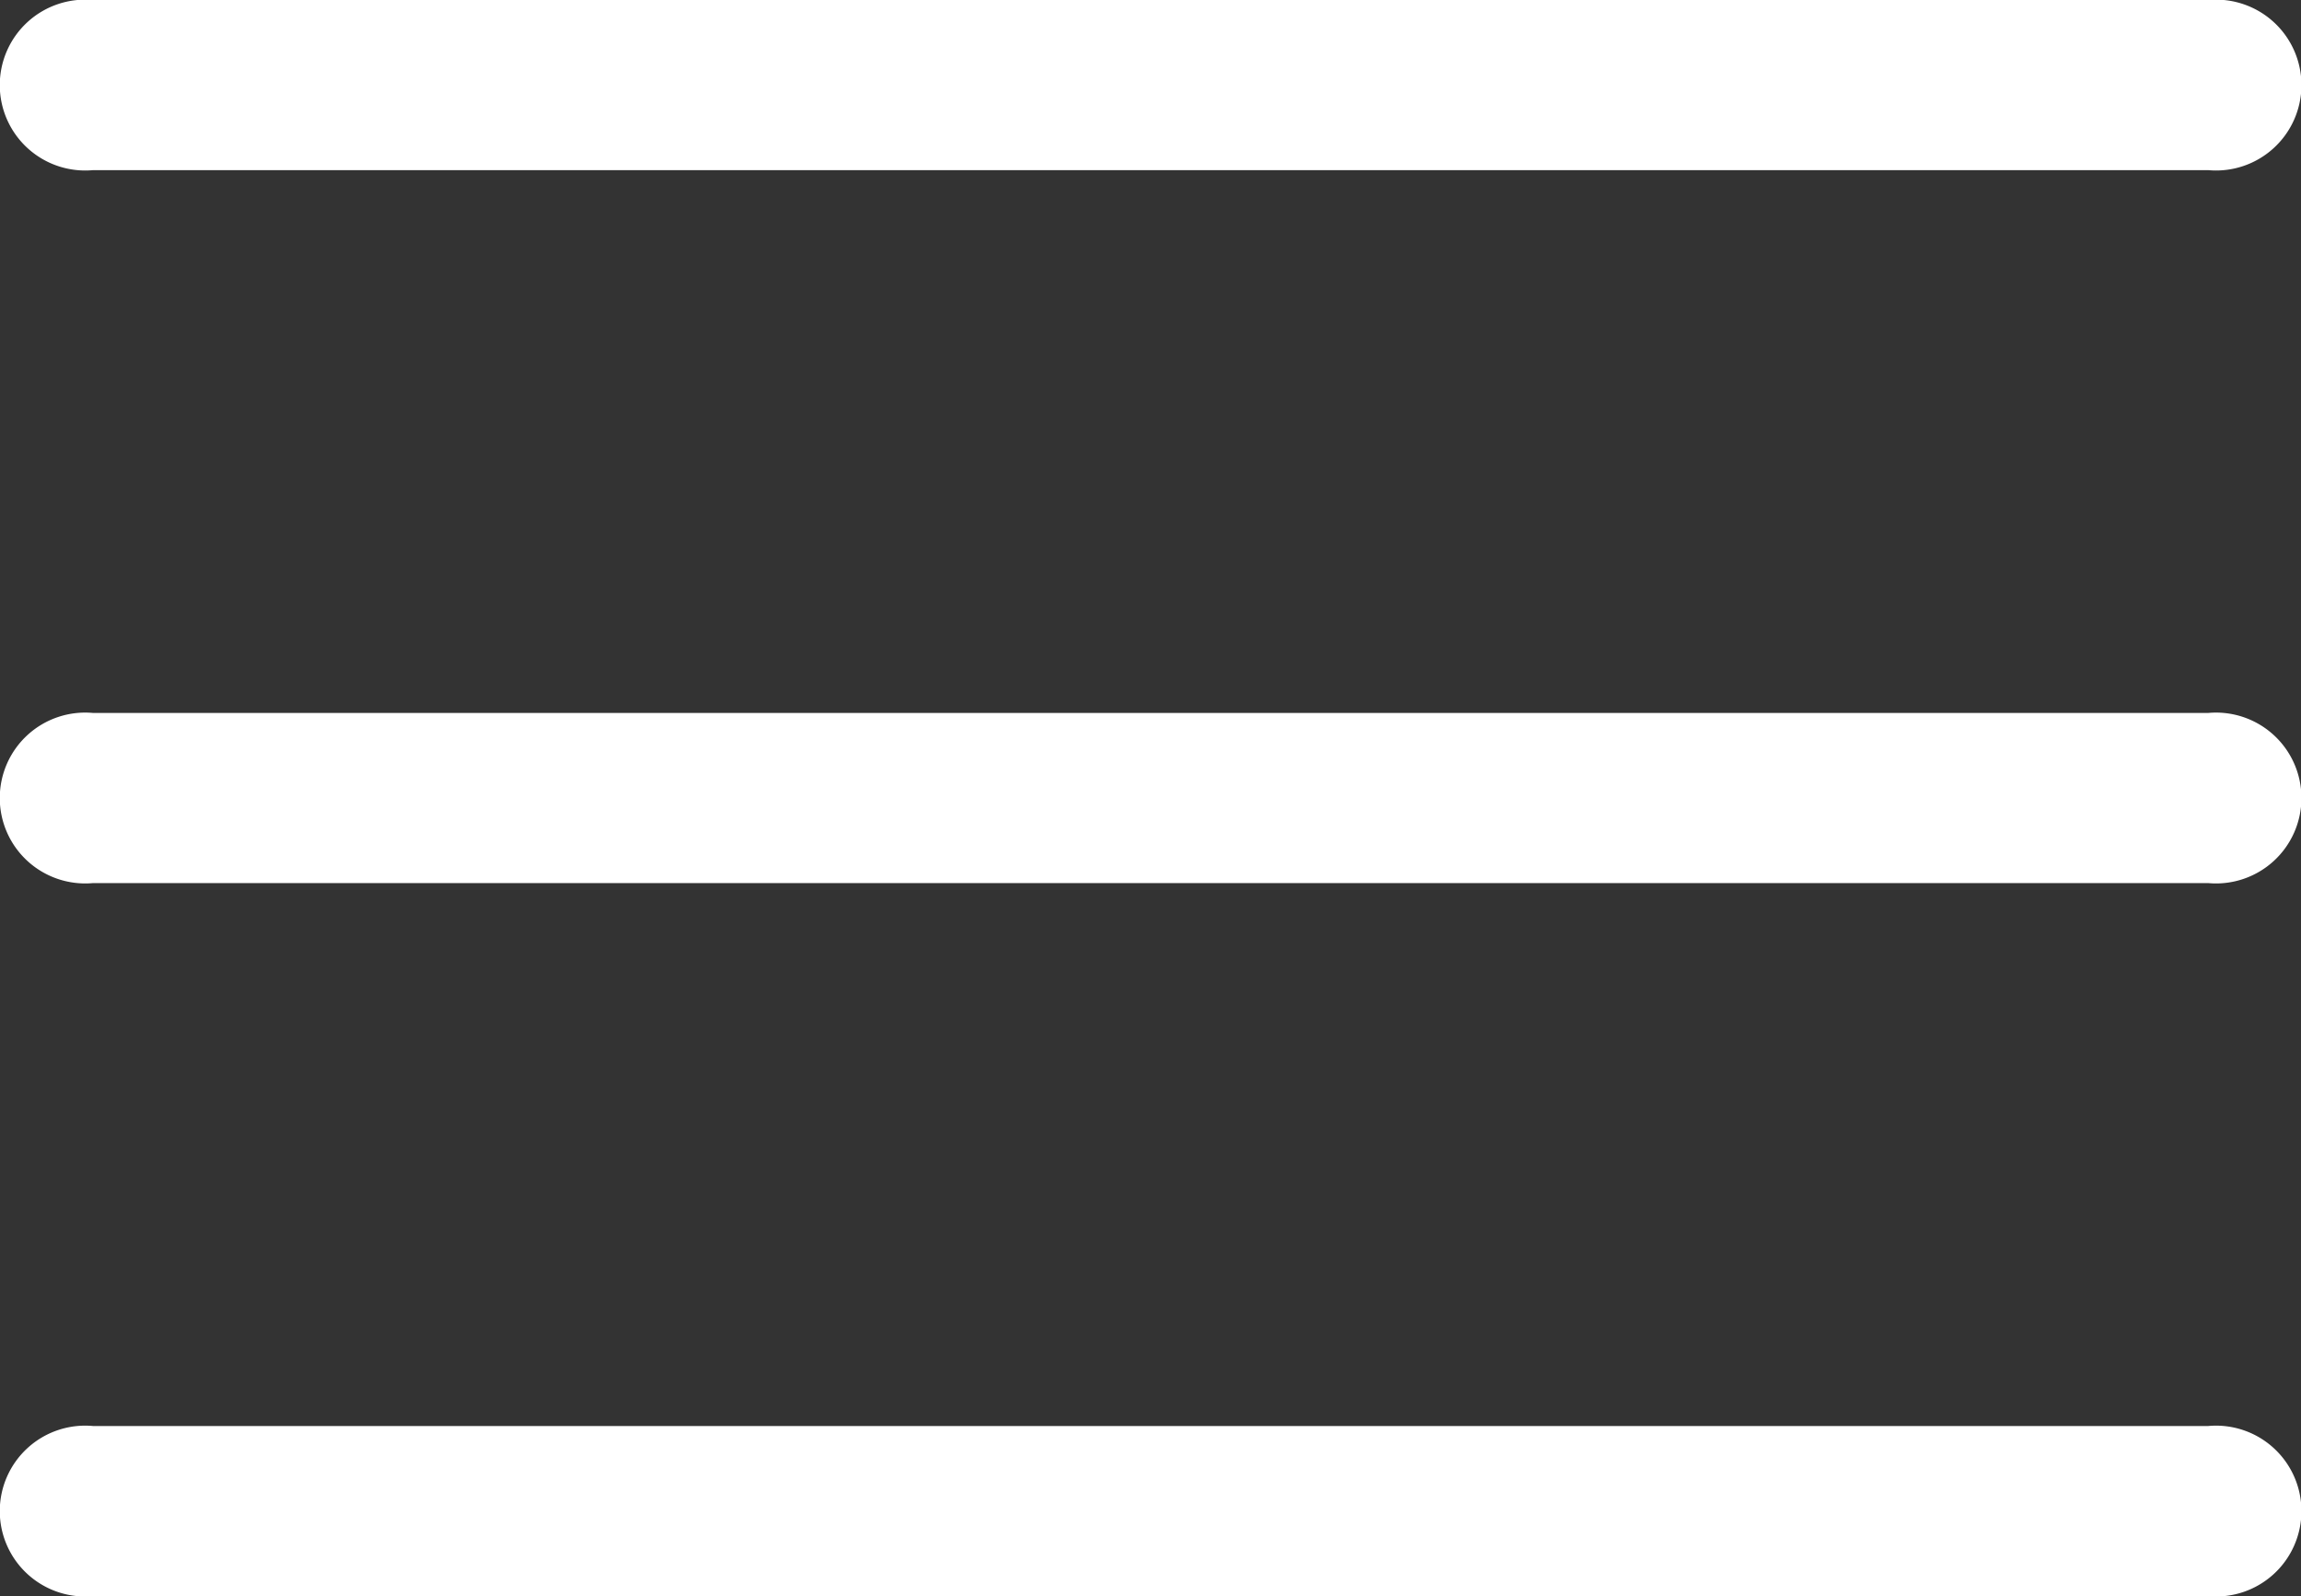
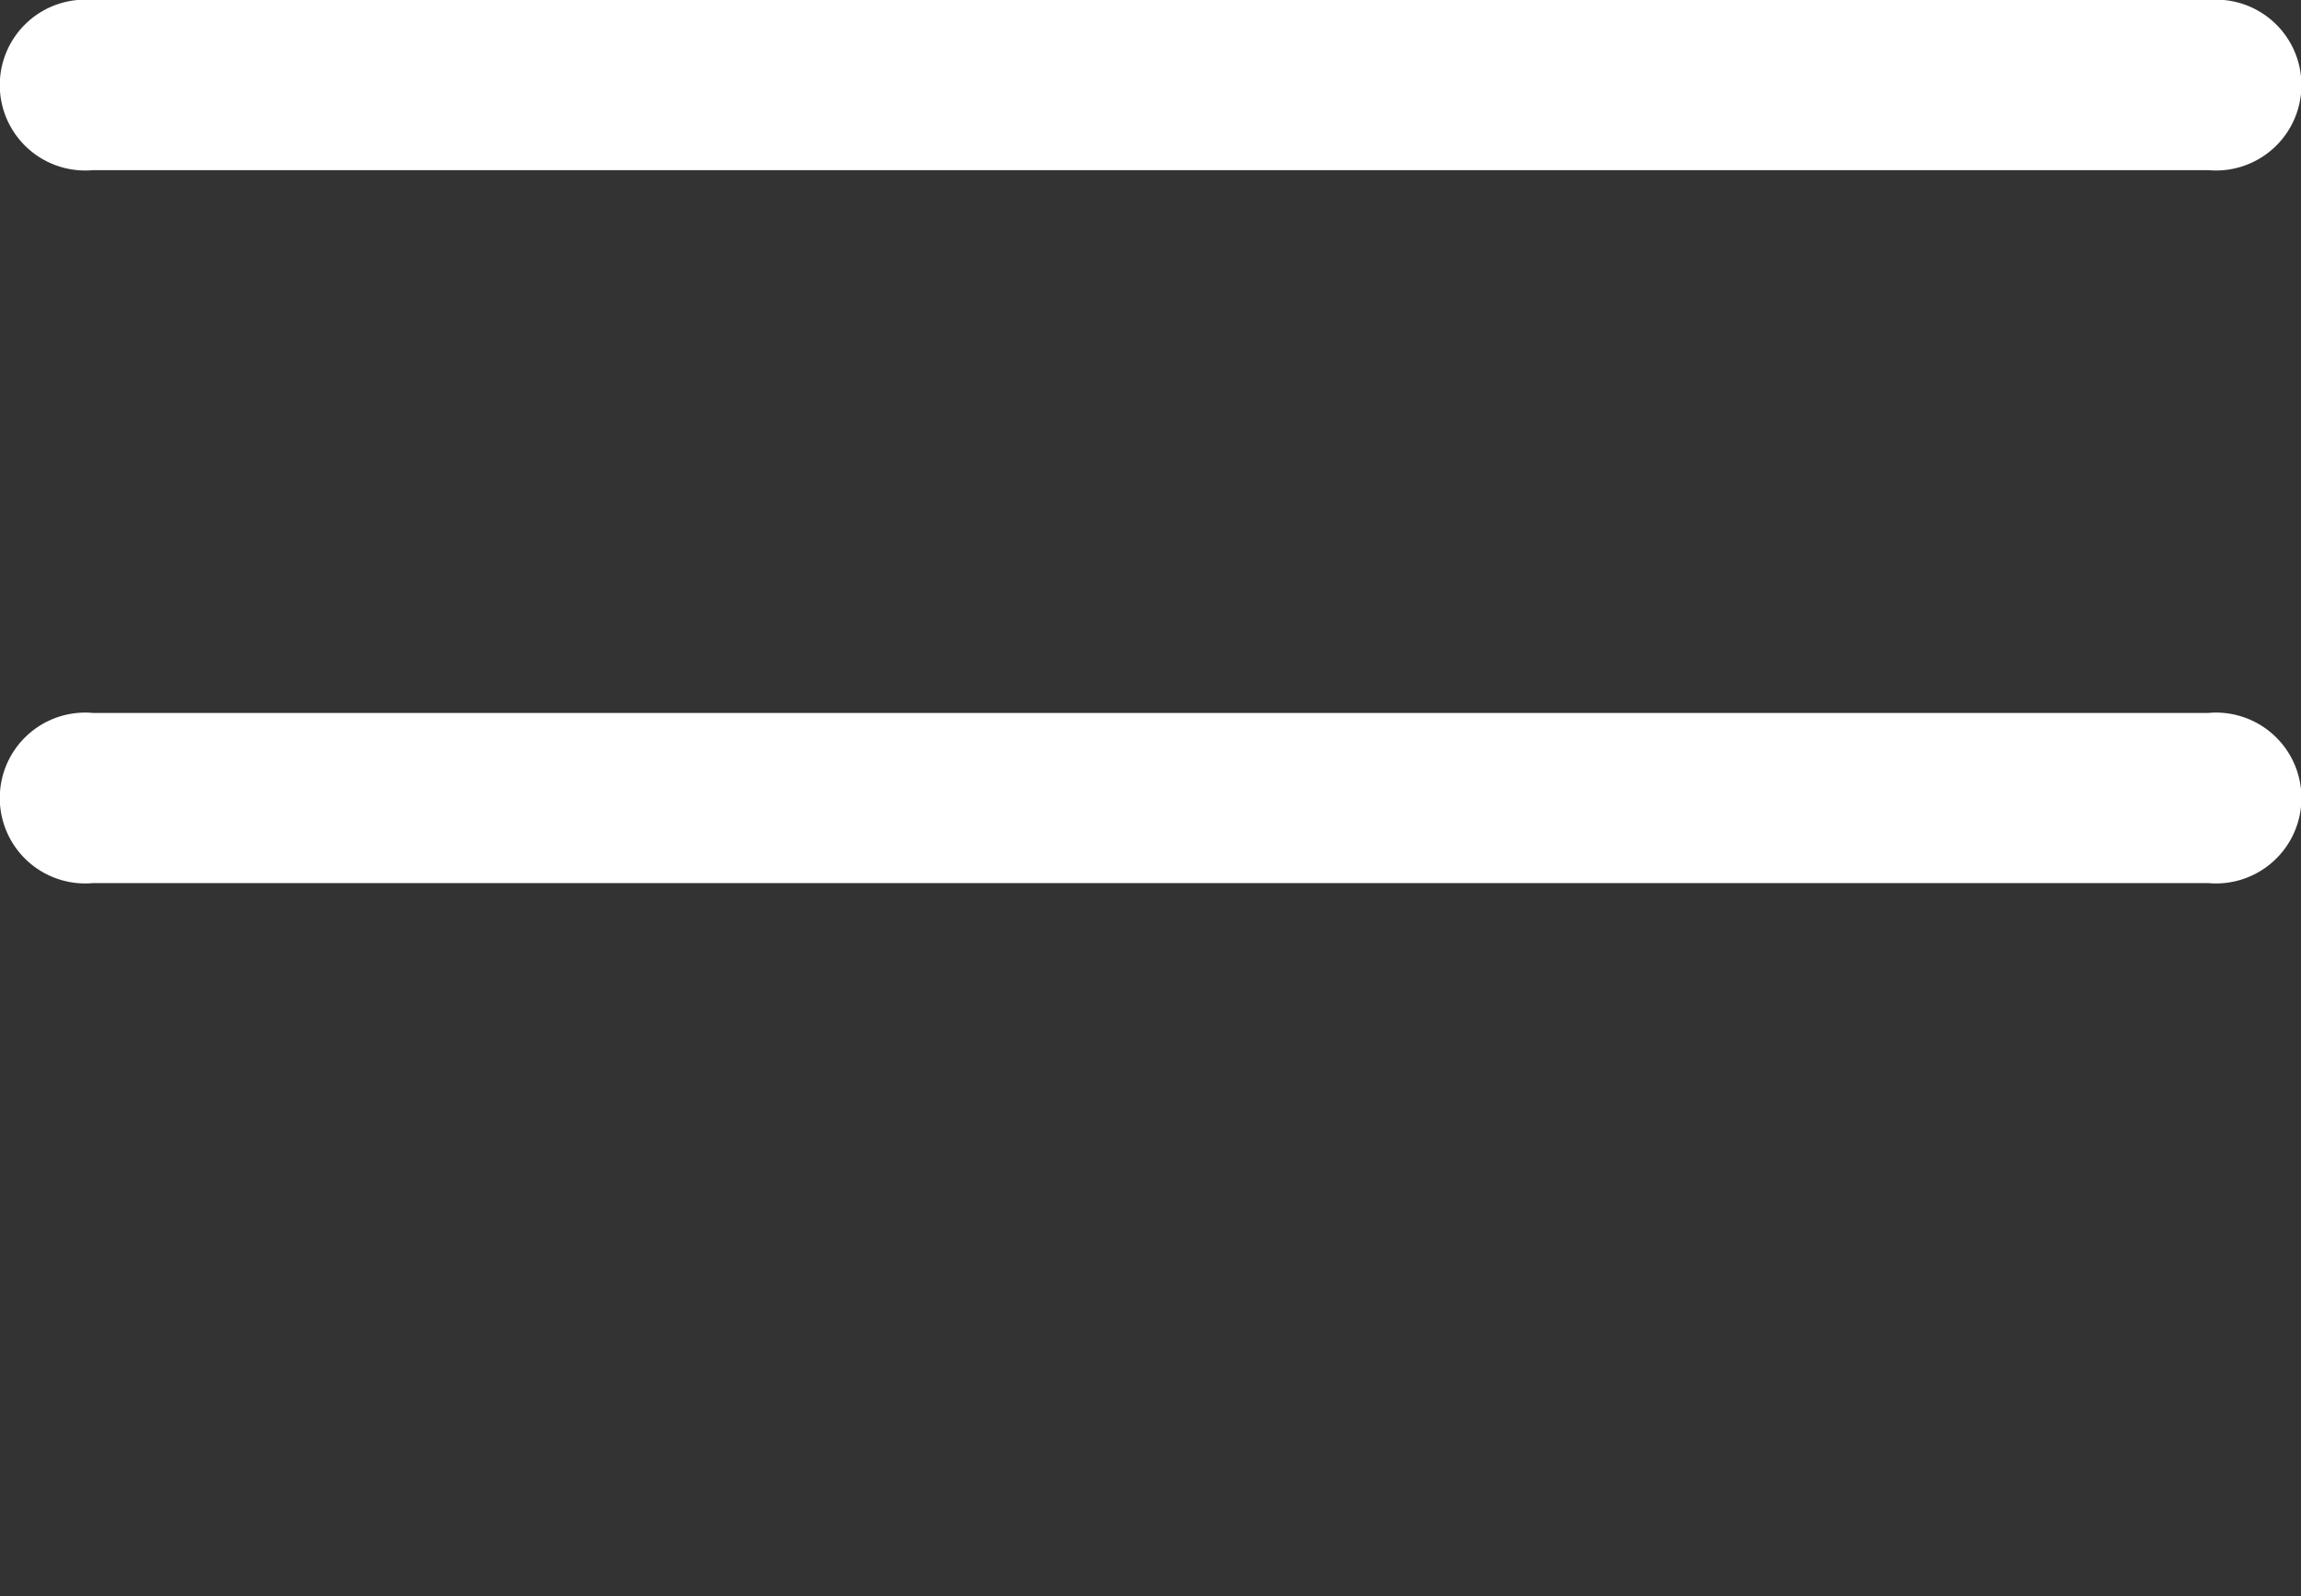
<svg xmlns="http://www.w3.org/2000/svg" width="42.532" height="29.5" viewBox="0 0 42.532 29.5">
  <rect x="0" y="0" width="42.532" height="29.5" fill="#333333" stroke="none" />
  <g id="menu" transform="translate(0 -78.439)">
    <g id="Grupo_137" data-name="Grupo 137" transform="translate(0 91.617)">
      <g id="Grupo_136" data-name="Grupo 136" transform="translate(0 0)">
        <path id="Caminho_80" data-name="Caminho 80" d="M40.814,235.318H1.718a1.579,1.579,0,1,0,0,3.145h39.1a1.579,1.579,0,1,0,0-3.145Z" transform="translate(0 -235.318)" fill="#fff" />
      </g>
    </g>
    <g id="Grupo_139" data-name="Grupo 139" transform="translate(0 78.439)">
      <g id="Grupo_138" data-name="Grupo 138" transform="translate(0 0)">
        <path id="Caminho_81" data-name="Caminho 81" d="M40.814,78.439H1.718a1.579,1.579,0,1,0,0,3.145h39.1a1.579,1.579,0,1,0,0-3.145Z" transform="translate(0 -78.439)" fill="#fff" />
      </g>
    </g>
    <g id="Grupo_141" data-name="Grupo 141" transform="translate(0 104.794)">
      <g id="Grupo_140" data-name="Grupo 140" transform="translate(0 0)">
-         <path id="Caminho_82" data-name="Caminho 82" d="M40.814,392.2H1.718a1.579,1.579,0,1,0,0,3.145h39.1a1.579,1.579,0,1,0,0-3.145Z" transform="translate(0 -392.197)" fill="#fff" />
-       </g>
+         </g>
    </g>
  </g>
</svg>